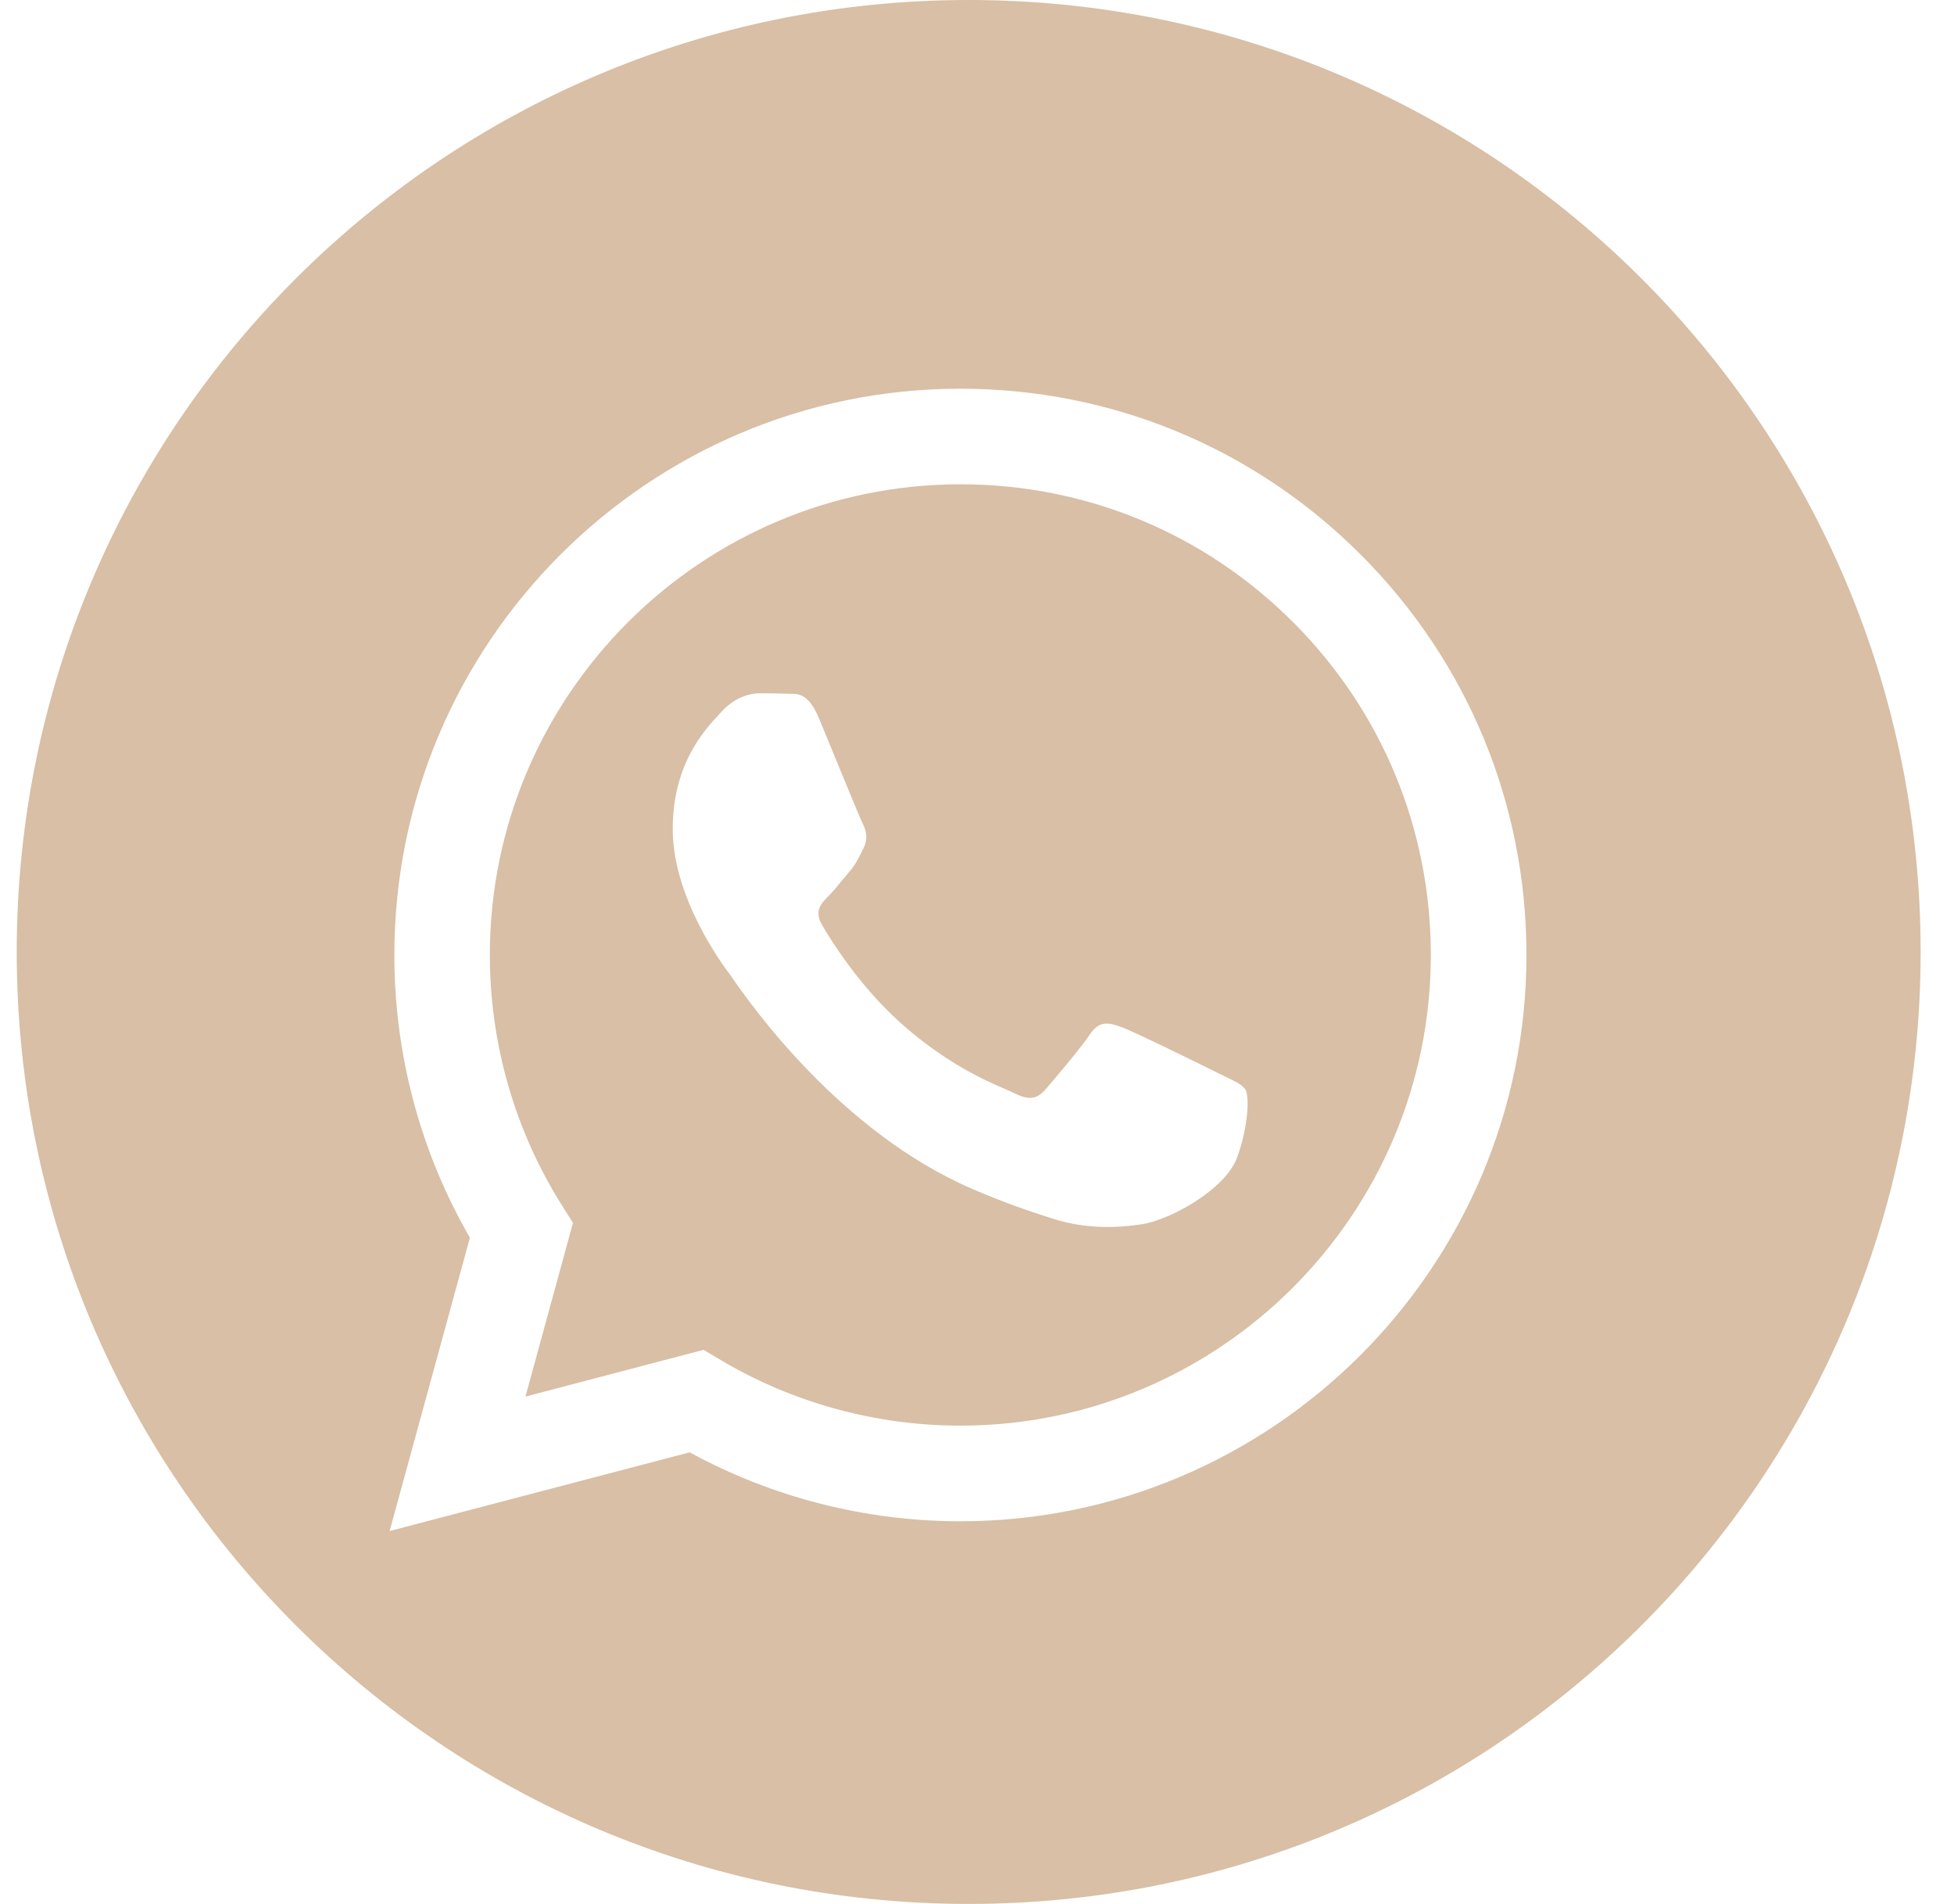
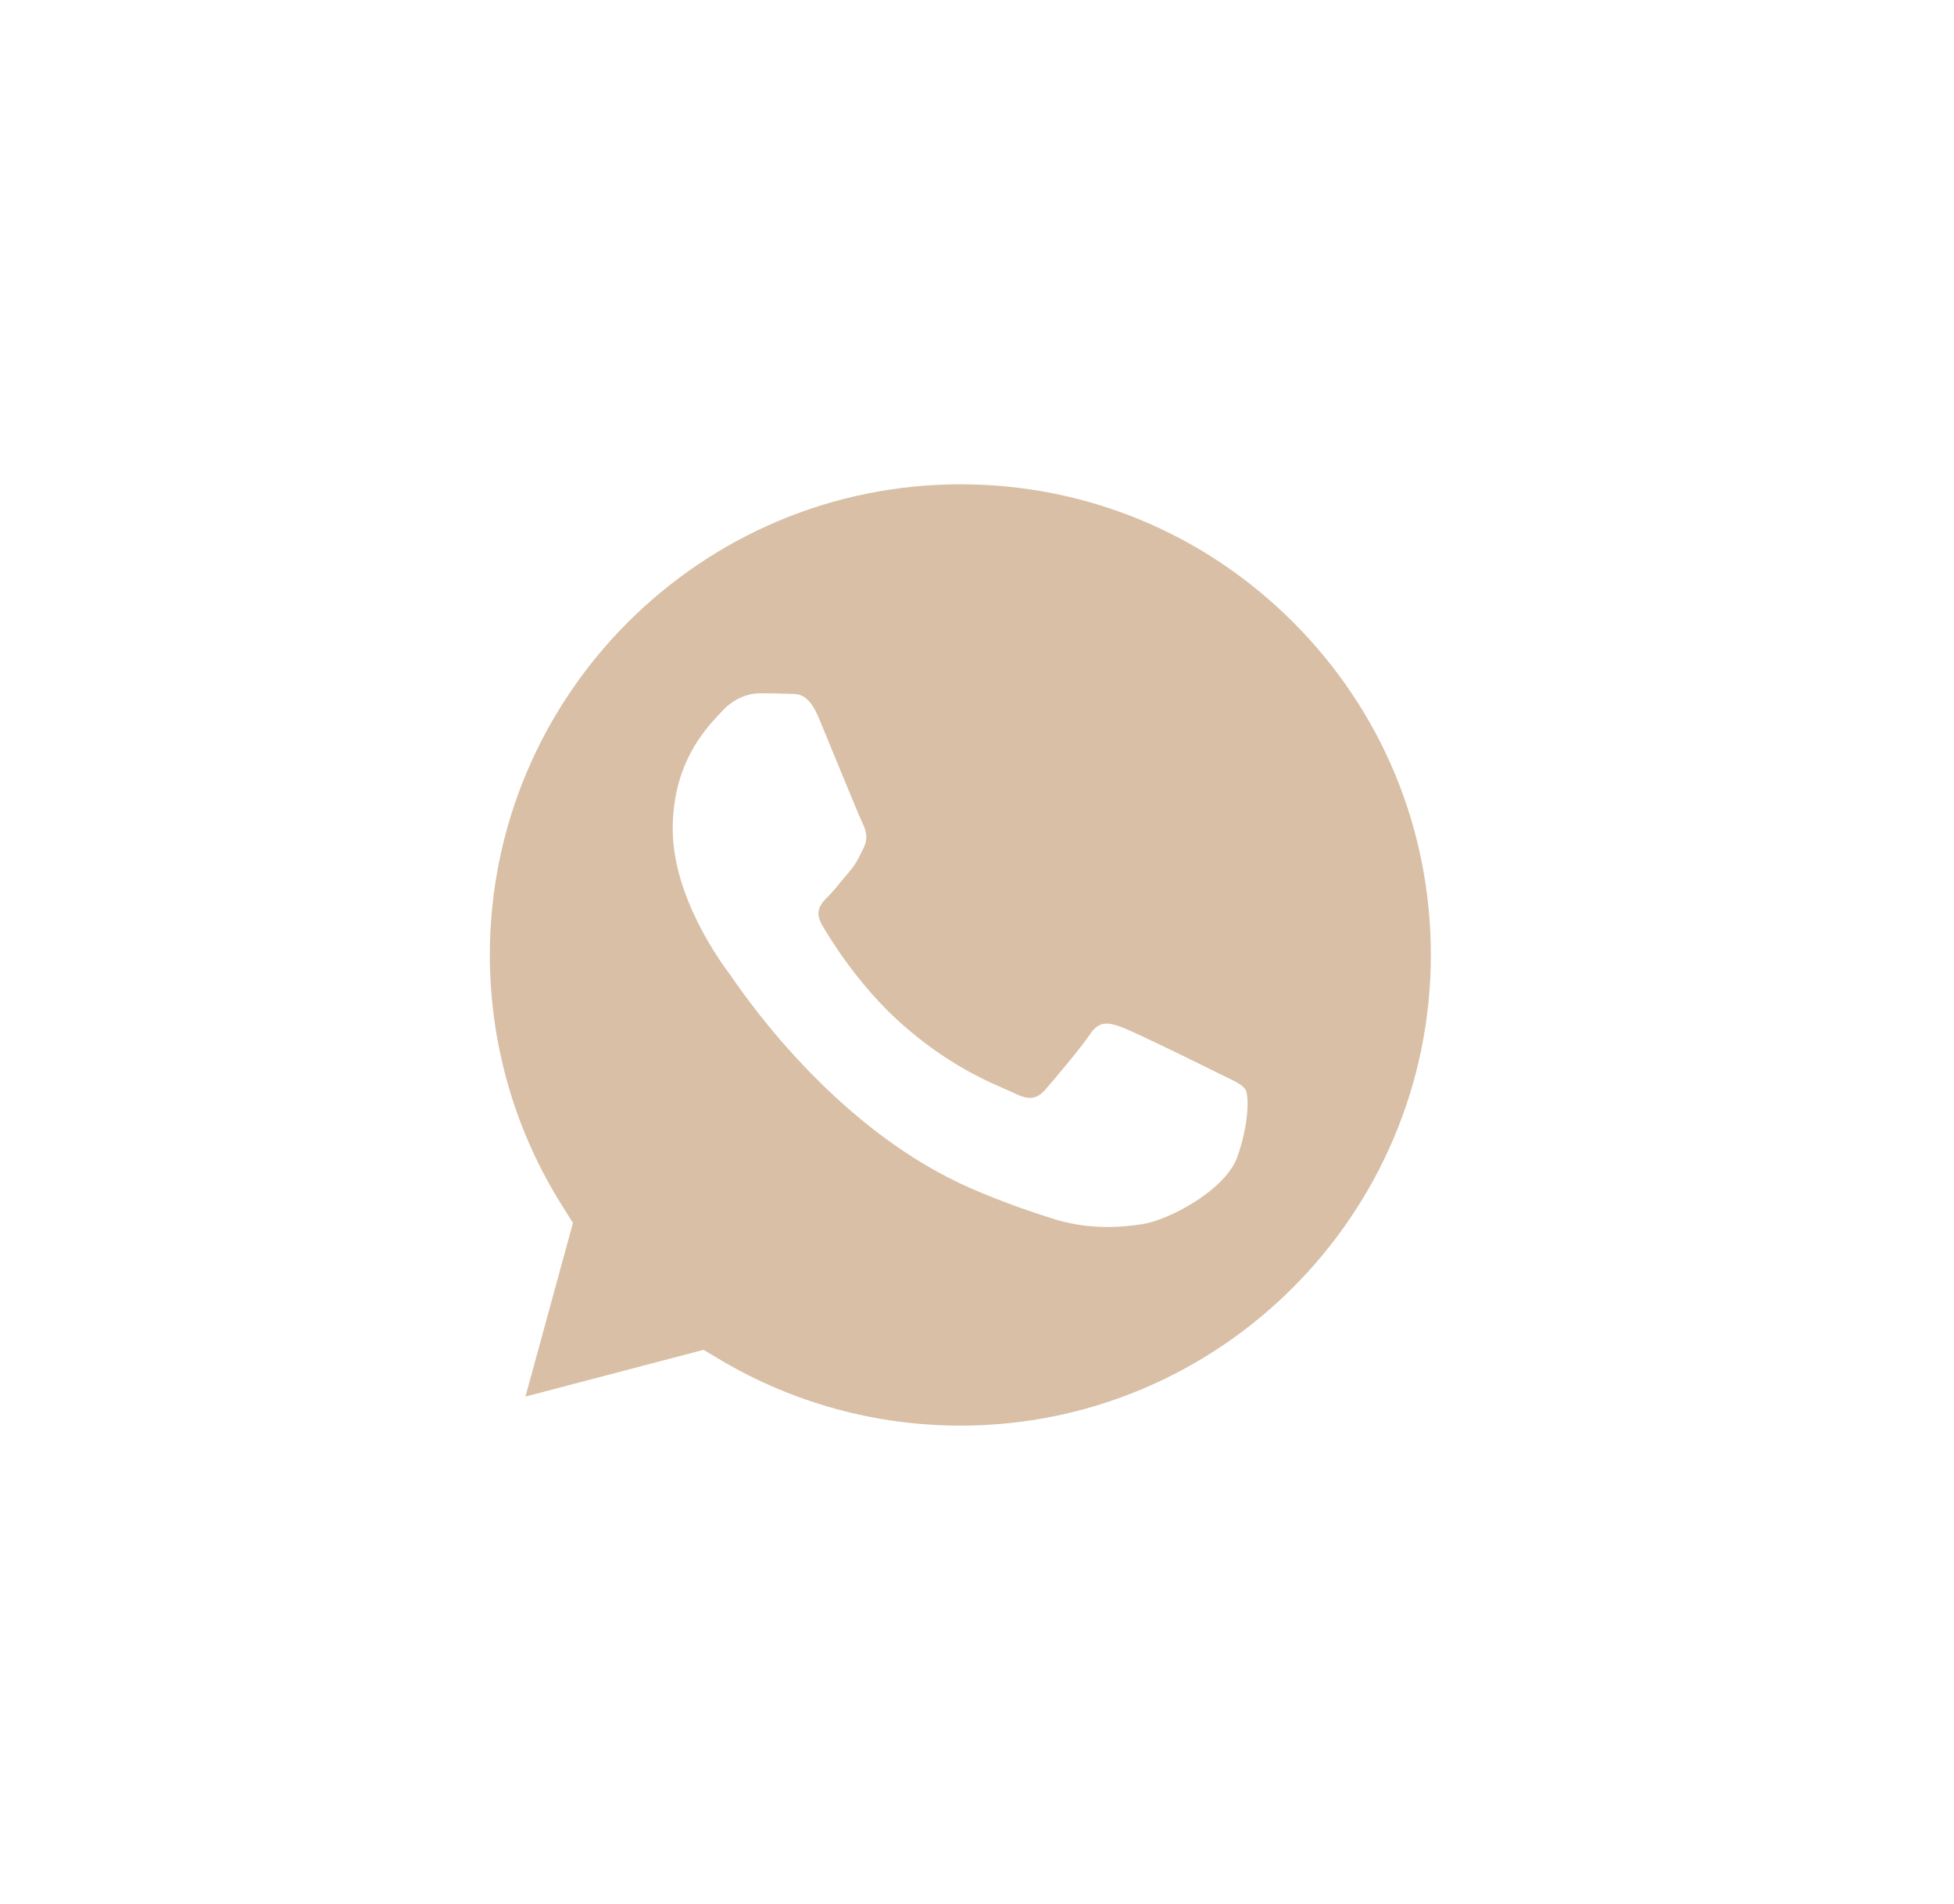
<svg xmlns="http://www.w3.org/2000/svg" width="39" height="38" viewBox="0 0 39 38" fill="none">
-   <path fill-rule="evenodd" clip-rule="evenodd" d="M0.334 19C0.334 29.493 8.841 38 19.334 38C29.827 38 38.334 29.493 38.334 19C38.334 8.507 29.827 0 19.334 0C8.841 0 0.334 8.507 0.334 19ZM30.467 19.065C30.464 25.293 25.398 30.36 19.169 30.363H19.164C17.273 30.362 15.415 29.887 13.765 28.987L7.776 30.558L9.379 24.704C8.39 22.991 7.87 21.047 7.871 19.056C7.873 12.826 12.941 7.758 19.169 7.758C22.191 7.76 25.028 8.936 27.161 11.072C29.294 13.207 30.468 16.046 30.467 19.065Z" fill="#D8BFA5" />
  <path fill-rule="evenodd" clip-rule="evenodd" d="M10.488 27.874L14.042 26.941L14.385 27.145C15.826 28 17.479 28.453 19.164 28.454H19.168C24.344 28.454 28.556 24.241 28.558 19.063C28.559 16.554 27.584 14.195 25.811 12.42C24.038 10.645 21.68 9.667 19.172 9.666C13.992 9.666 9.779 13.878 9.777 19.056C9.777 20.83 10.273 22.558 11.213 24.053L11.436 24.408L10.488 27.874ZM24.473 21.496C24.67 21.591 24.803 21.655 24.86 21.75C24.93 21.868 24.93 22.433 24.695 23.093C24.46 23.752 23.332 24.354 22.79 24.435C22.303 24.508 21.688 24.538 21.012 24.323C20.602 24.193 20.076 24.019 19.402 23.728C16.756 22.586 14.967 20.021 14.629 19.536C14.606 19.502 14.589 19.478 14.58 19.466L14.578 19.463C14.428 19.263 13.427 17.928 13.427 16.546C13.427 15.245 14.066 14.564 14.36 14.25C14.38 14.228 14.399 14.209 14.415 14.191C14.674 13.908 14.98 13.837 15.168 13.837C15.356 13.837 15.544 13.839 15.709 13.847C15.729 13.848 15.75 13.848 15.772 13.848C15.937 13.847 16.142 13.846 16.344 14.332C16.422 14.519 16.536 14.796 16.656 15.089C16.899 15.68 17.167 16.333 17.215 16.428C17.285 16.569 17.332 16.734 17.238 16.922C17.224 16.951 17.211 16.977 17.198 17.003C17.128 17.147 17.076 17.253 16.956 17.393C16.909 17.448 16.86 17.508 16.811 17.567C16.714 17.686 16.617 17.804 16.532 17.888C16.391 18.029 16.244 18.181 16.409 18.464C16.573 18.747 17.14 19.671 17.979 20.42C18.881 21.224 19.665 21.564 20.063 21.737C20.14 21.77 20.203 21.798 20.249 21.821C20.531 21.962 20.696 21.939 20.861 21.75C21.025 21.562 21.566 20.926 21.755 20.643C21.943 20.361 22.131 20.408 22.39 20.502C22.648 20.596 24.036 21.279 24.319 21.421C24.374 21.448 24.425 21.473 24.473 21.496Z" fill="#D8BFA5" />
</svg>